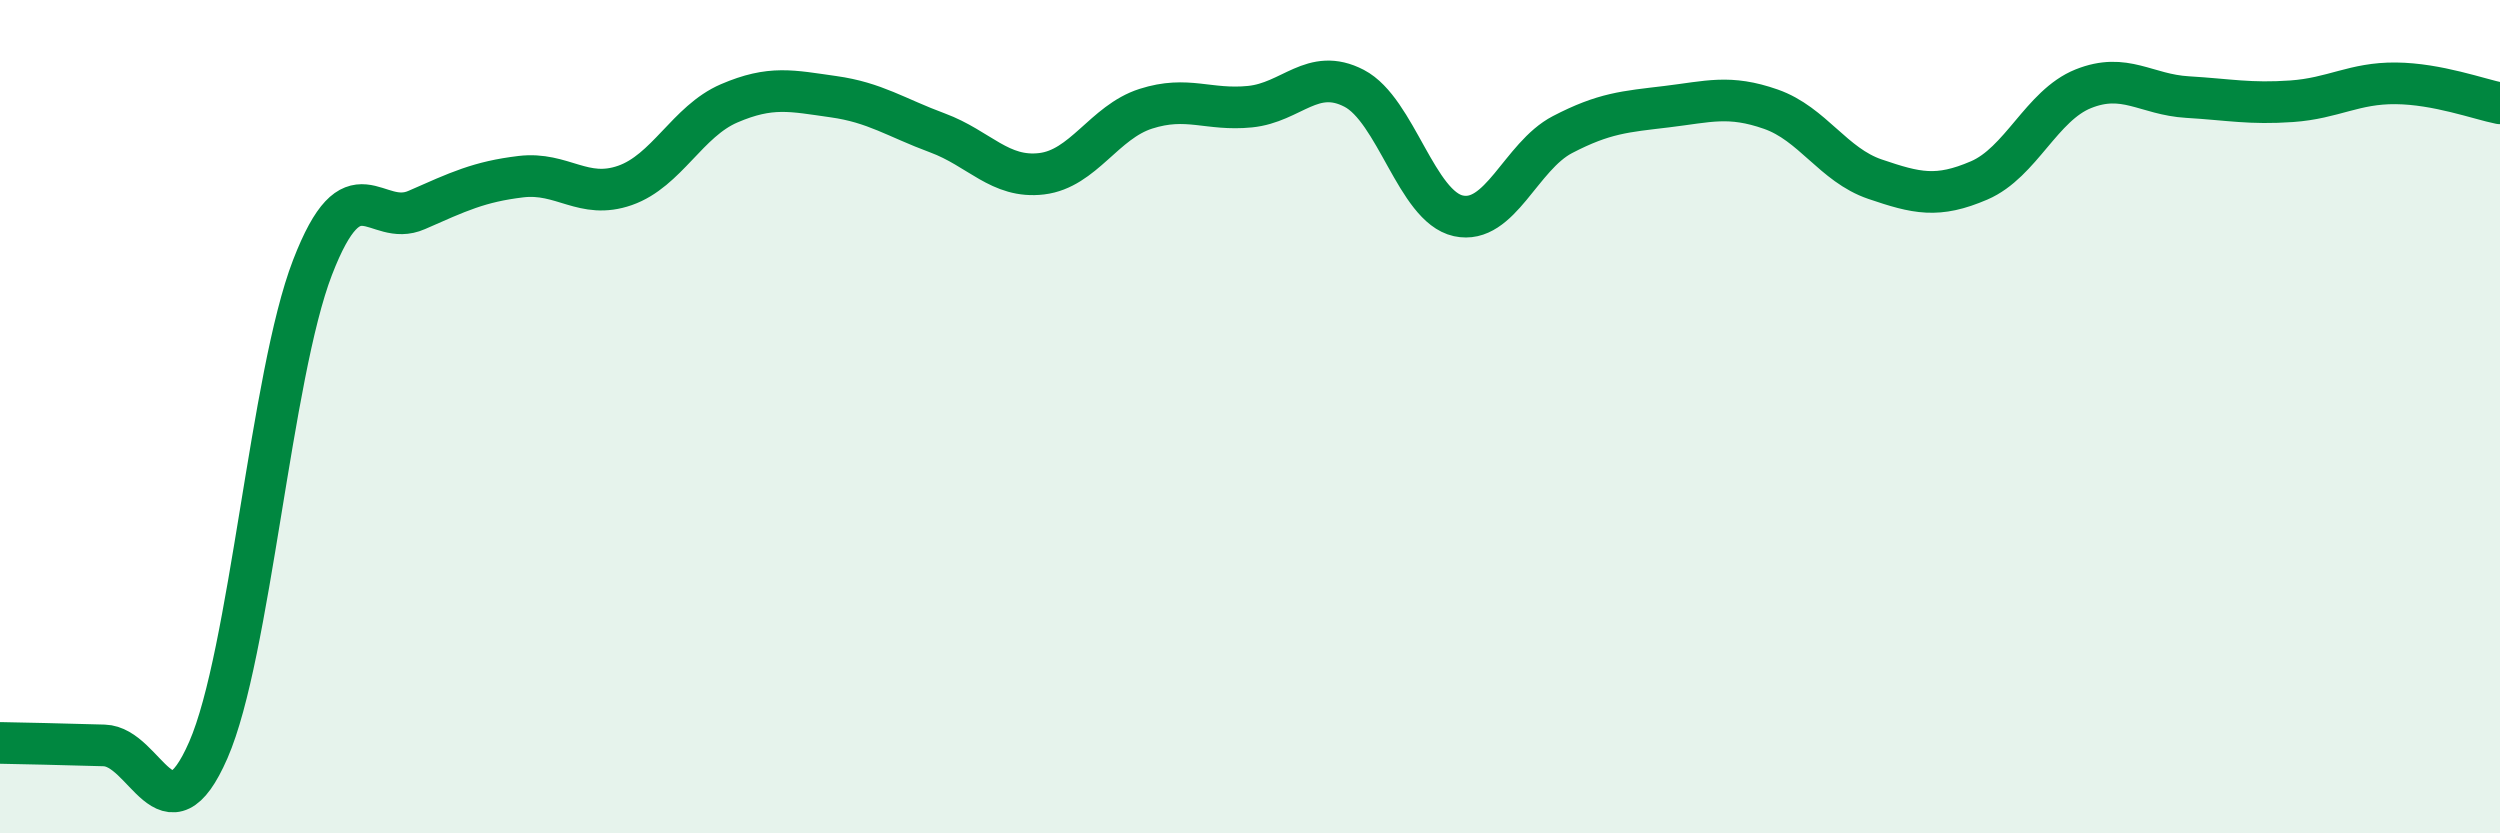
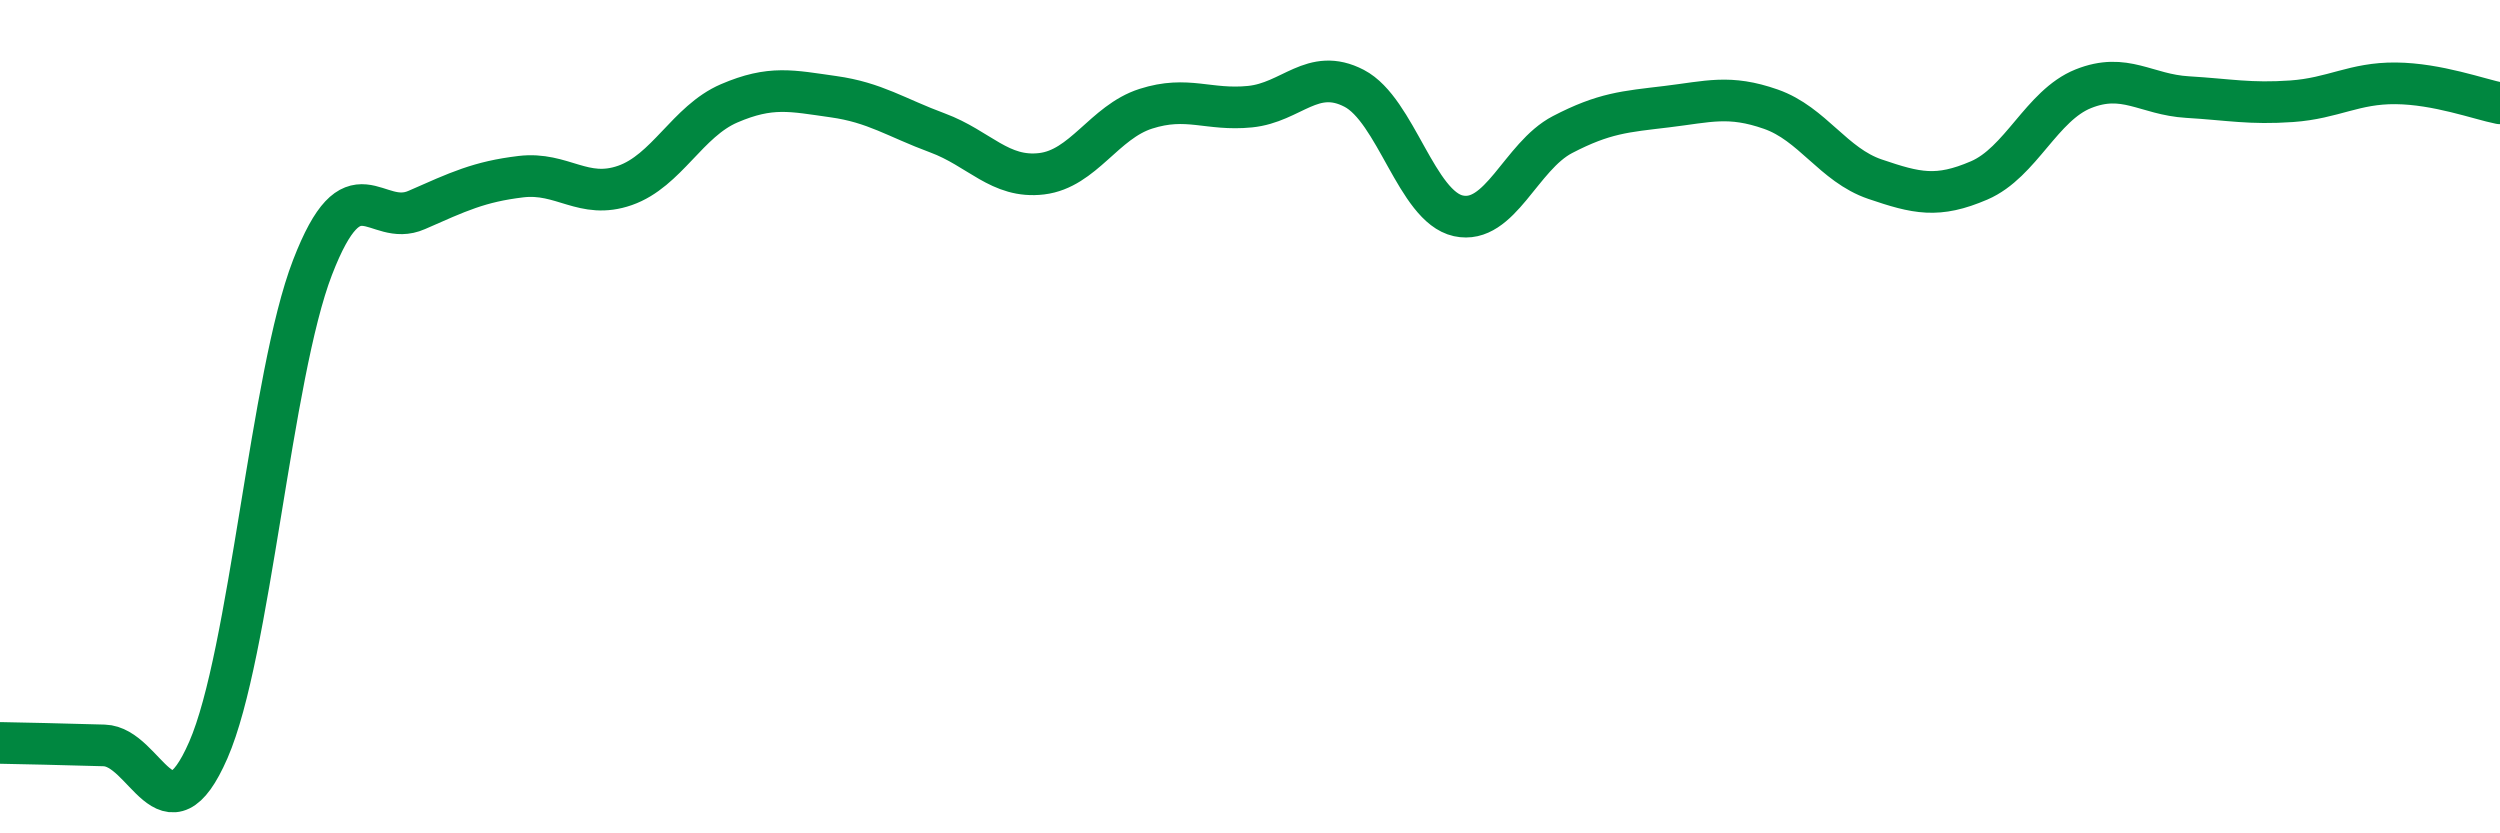
<svg xmlns="http://www.w3.org/2000/svg" width="60" height="20" viewBox="0 0 60 20">
-   <path d="M 0,17.83 C 0.5,17.84 1.5,17.86 2.5,17.89 C 3.5,17.92 4,20.29 5,18 C 6,15.71 6.5,9.01 7.5,6.42 C 8.5,3.83 9,5.48 10,5.04 C 11,4.6 11.5,4.36 12.5,4.24 C 13.5,4.12 14,4.8 15,4.45 C 16,4.1 16.5,2.91 17.5,2.48 C 18.5,2.05 19,2.18 20,2.32 C 21,2.46 21.5,2.82 22.5,3.19 C 23.5,3.56 24,4.29 25,4.17 C 26,4.05 26.5,2.93 27.5,2.61 C 28.5,2.29 29,2.66 30,2.56 C 31,2.46 31.5,1.6 32.5,2.12 C 33.5,2.64 34,4.96 35,5.18 C 36,5.4 36.5,3.75 37.5,3.23 C 38.5,2.71 39,2.68 40,2.56 C 41,2.44 41.5,2.27 42.5,2.62 C 43.5,2.97 44,3.96 45,4.3 C 46,4.64 46.5,4.76 47.5,4.33 C 48.5,3.9 49,2.53 50,2.13 C 51,1.73 51.5,2.27 52.5,2.33 C 53.5,2.39 54,2.5 55,2.43 C 56,2.36 56.5,1.99 57.5,2 C 58.5,2.01 59.5,2.38 60,2.48L60 20L0 20Z" fill="#008740" opacity="0.1" stroke-linecap="round" stroke-linejoin="round" />
  <path d="M 0,17.83 C 0.5,17.84 1.5,17.86 2.5,17.89 C 3.5,17.92 4,20.29 5,18 C 6,15.71 6.5,9.01 7.5,6.42 C 8.5,3.83 9,5.48 10,5.04 C 11,4.6 11.5,4.36 12.5,4.24 C 13.5,4.12 14,4.8 15,4.45 C 16,4.1 16.5,2.91 17.5,2.48 C 18.5,2.05 19,2.18 20,2.32 C 21,2.46 21.5,2.82 22.5,3.19 C 23.5,3.56 24,4.29 25,4.17 C 26,4.05 26.5,2.93 27.5,2.61 C 28.5,2.29 29,2.66 30,2.56 C 31,2.46 31.5,1.6 32.5,2.12 C 33.5,2.64 34,4.96 35,5.18 C 36,5.4 36.5,3.75 37.5,3.23 C 38.5,2.71 39,2.68 40,2.56 C 41,2.44 41.5,2.27 42.5,2.62 C 43.5,2.97 44,3.96 45,4.3 C 46,4.64 46.5,4.76 47.5,4.33 C 48.5,3.9 49,2.53 50,2.13 C 51,1.73 51.5,2.27 52.5,2.33 C 53.5,2.39 54,2.5 55,2.43 C 56,2.36 56.5,1.99 57.5,2 C 58.5,2.01 59.5,2.38 60,2.48" stroke="#008740" stroke-width="1" fill="none" stroke-linecap="round" stroke-linejoin="round" />
</svg>